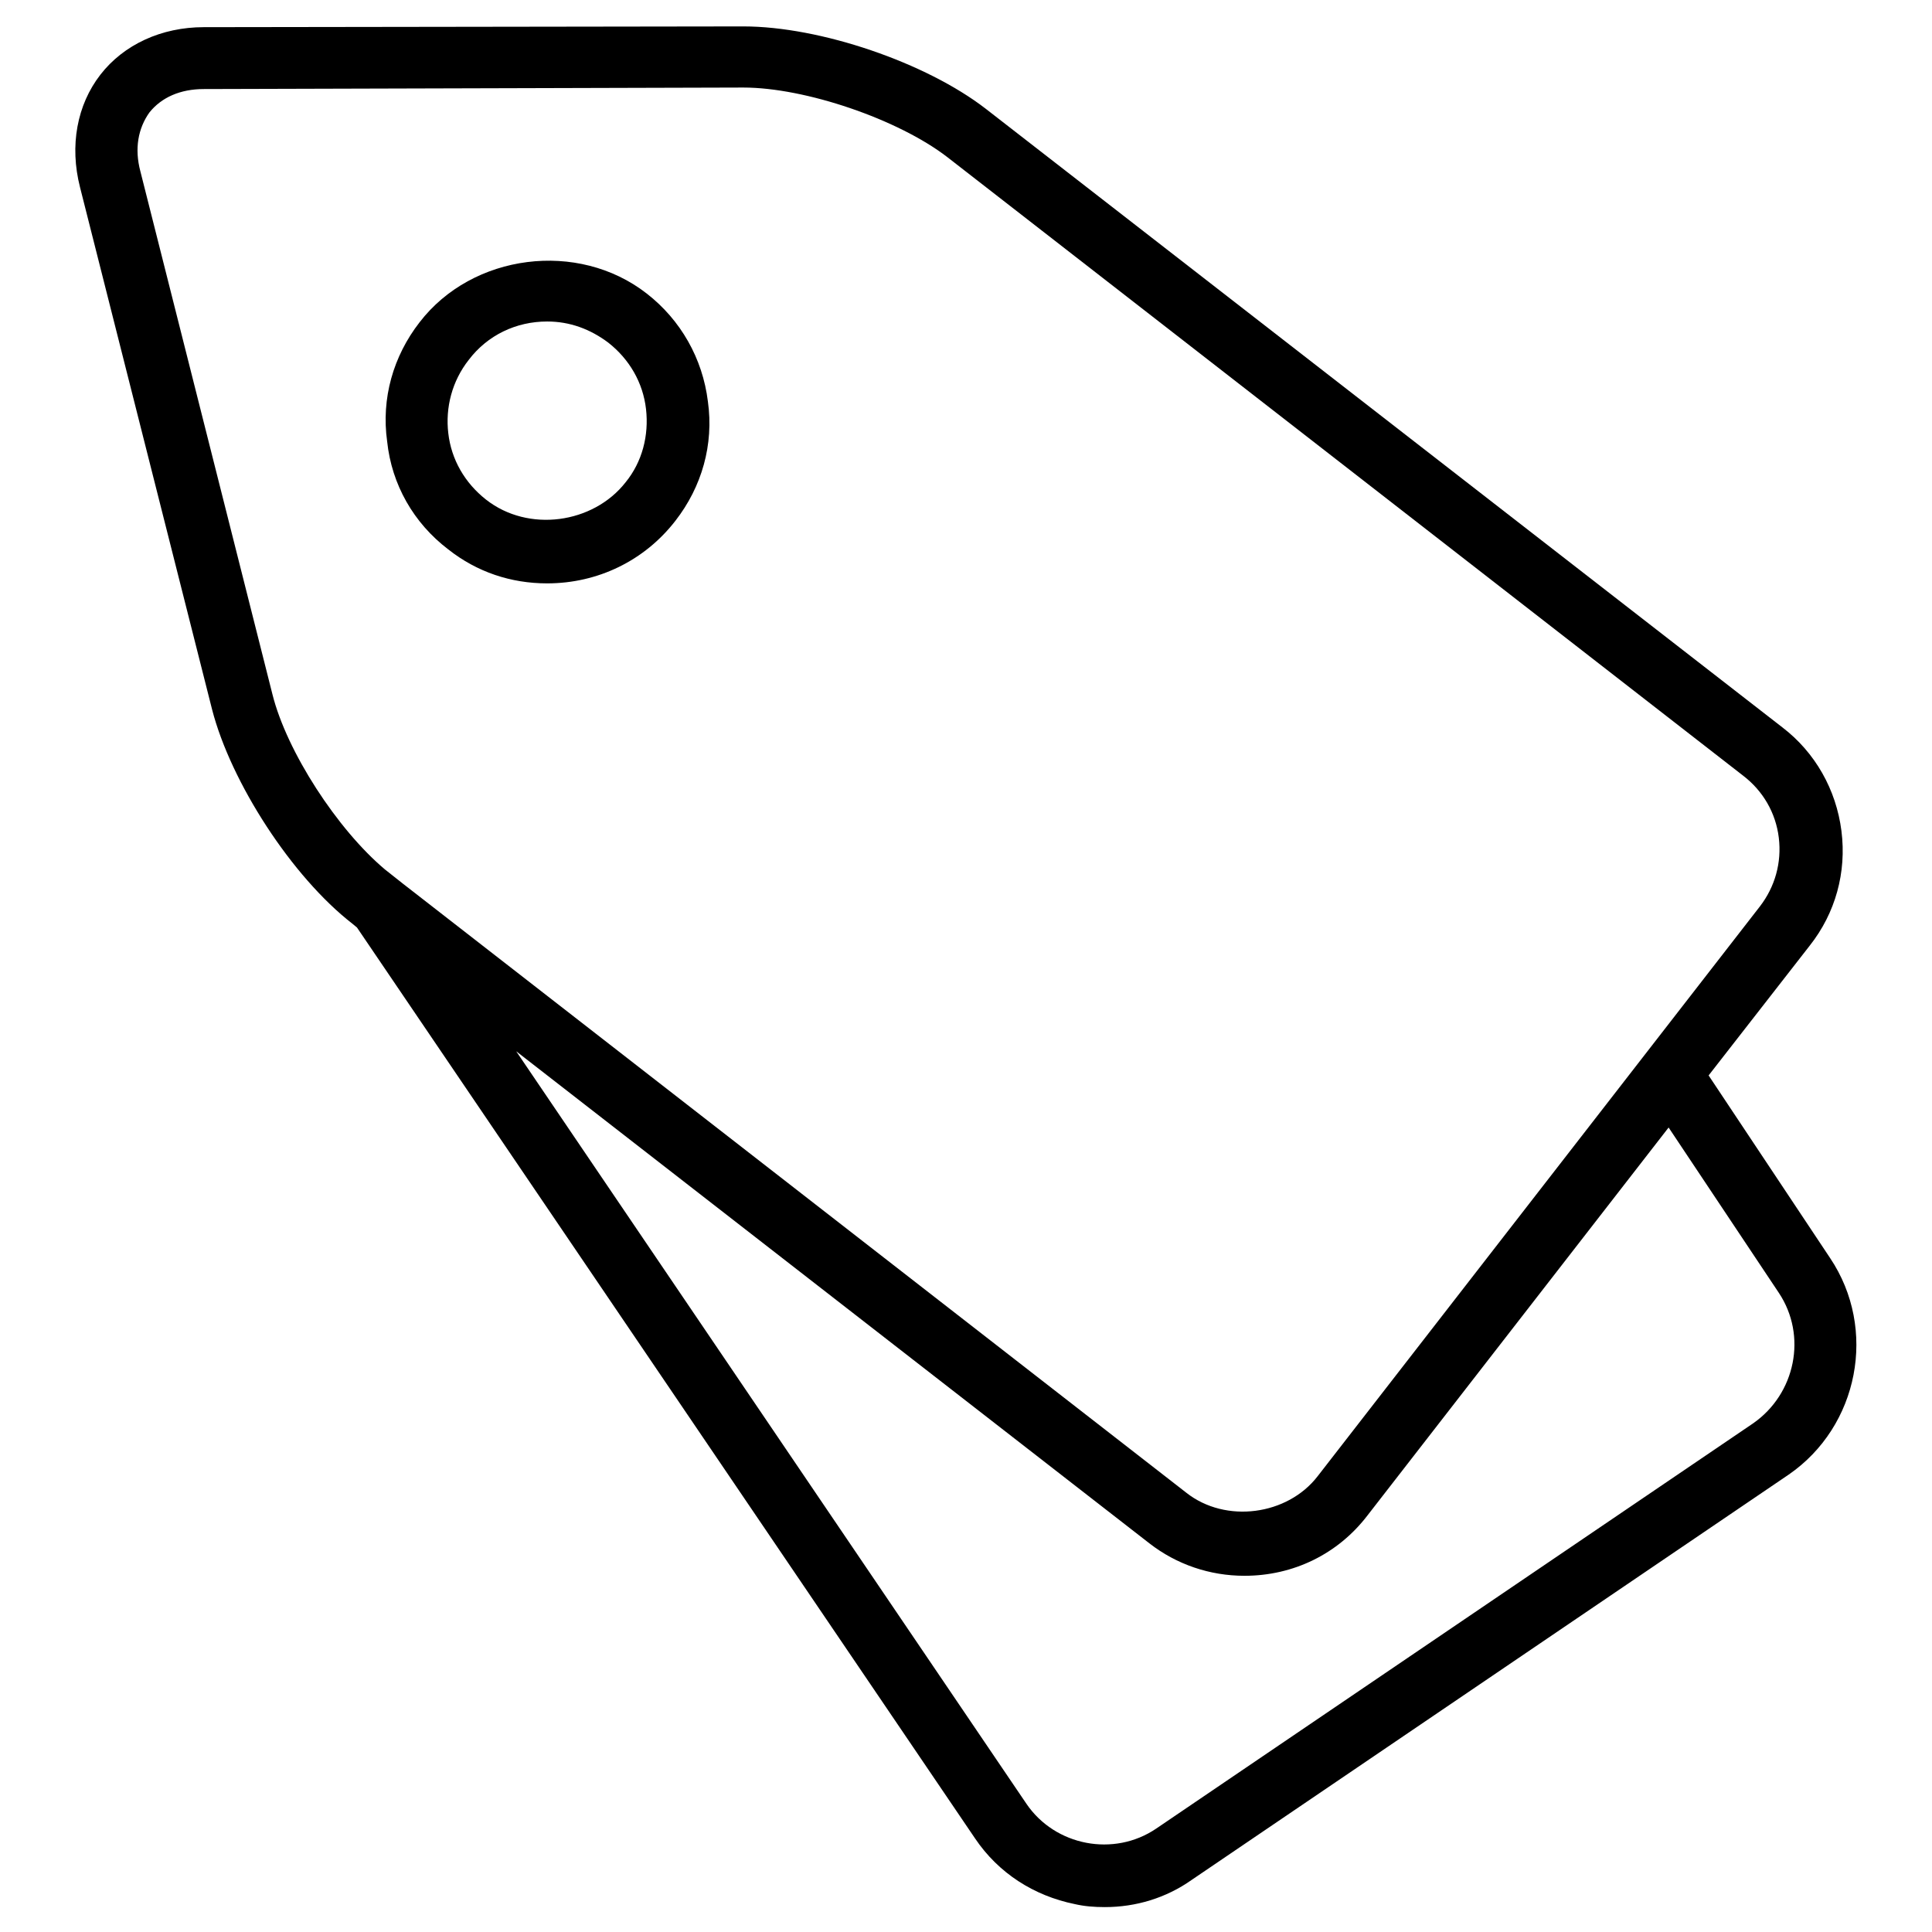
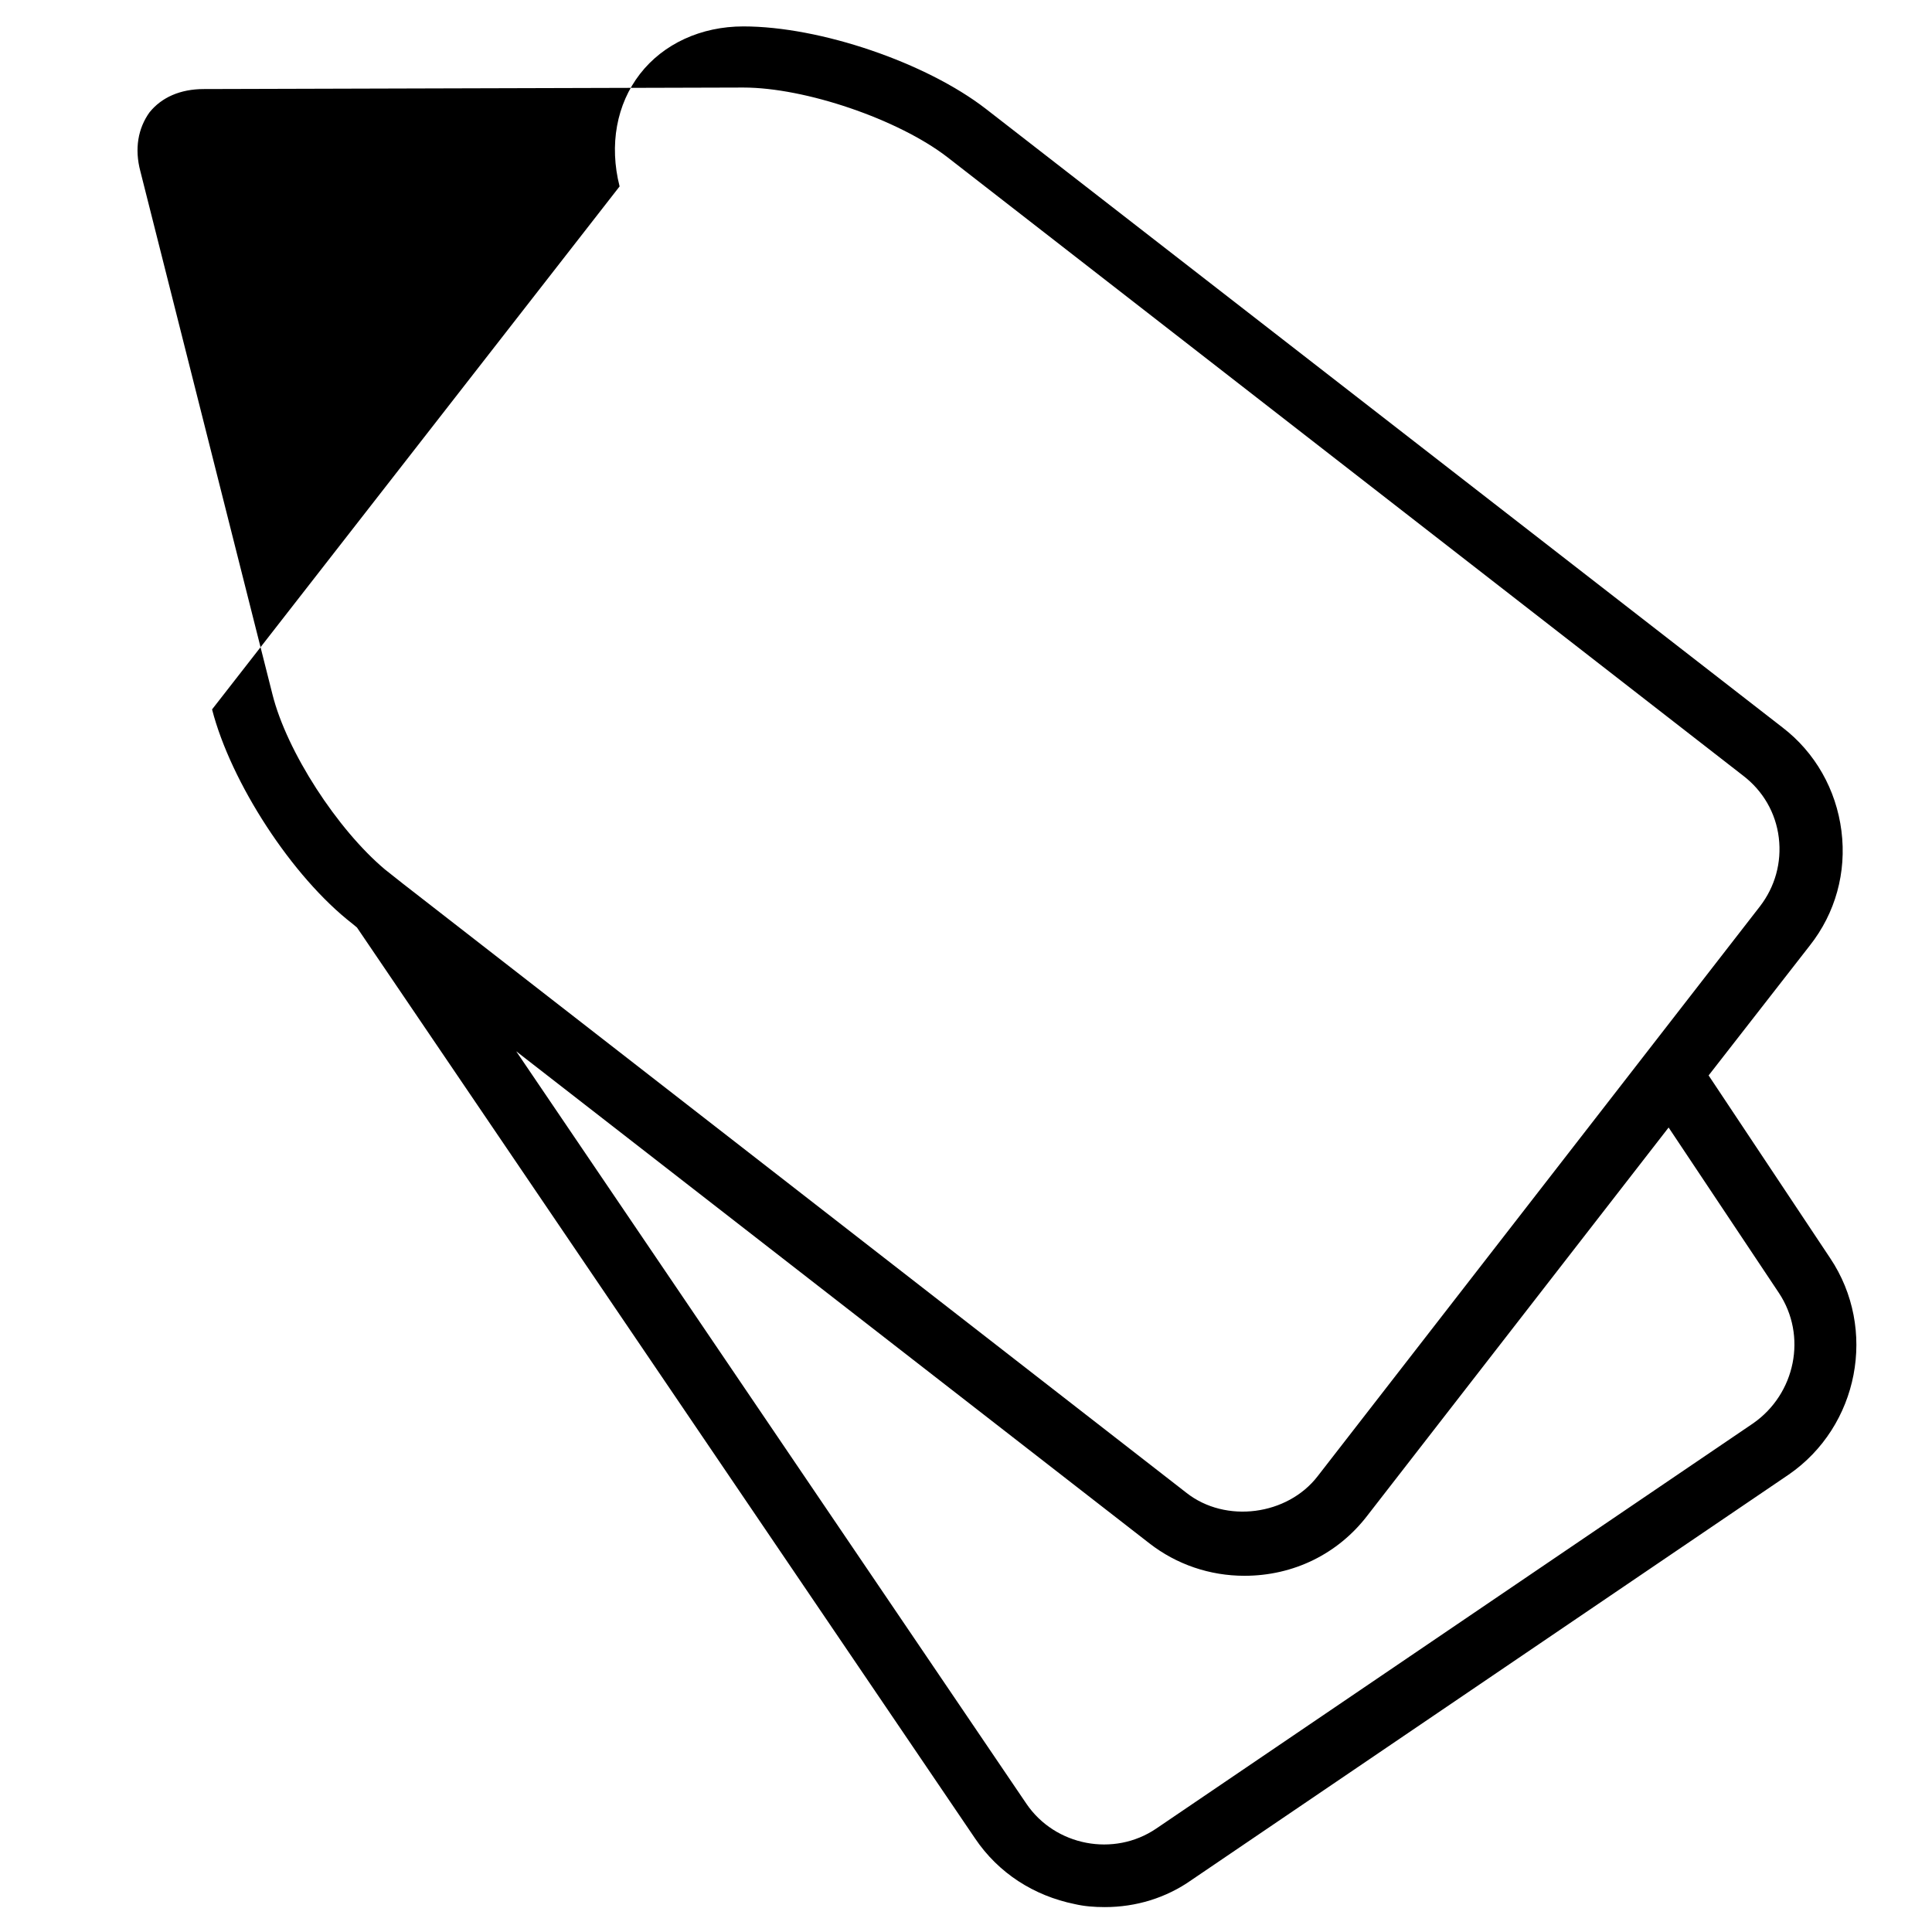
<svg xmlns="http://www.w3.org/2000/svg" version="1.1" x="0px" y="0px" viewBox="0 0 256 256" enable-background="new 0 0 256 256" xml:space="preserve">
  <g>
    <g>
-       <path fill="#000000" d="M242.5,166.7l-16.1-24.2l13.4-17.2c3.4-4.3,4.9-9.7,4.2-15.2c-0.7-5.5-3.5-10.4-7.8-13.7l-105.6-82c-7.9-6.1-21.9-10.9-32.1-10.9L27,3.6c-5.6,0-10.6,2.3-13.7,6.3c-3.1,4-4.1,9.4-2.7,14.9L28.1,94c2.5,9.7,10.6,22.2,18.6,28.4l0.6,0.5l81.9,120.7c3.1,4.6,7.8,7.6,13.2,8.7c1.3,0.3,2.6,0.4,4,0.4c4.1,0,8.1-1.2,11.5-3.6l79.1-53.7C246.3,189,248.8,176.1,242.5,166.7z M36.1,92L18.6,22.7c-0.8-3-0.3-5.7,1.2-7.8c1.6-2,4.1-3.1,7.2-3.1l71.5-0.2c8.2,0,20.5,4.2,27,9.2l105.5,82c2.6,2,4.3,4.9,4.7,8.2c0.4,3.3-0.5,6.5-2.5,9.1l-58.6,75.5c-4,5.2-12.2,6.3-17.4,2.2L53.4,117.1l-2.4-1.9C44.7,109.9,38,99.6,36.1,92z M232.3,188.6l-79.1,53.7c-5.6,3.8-13.4,2.3-17.2-3.3l-67.6-99.7l83.9,65.2c3.6,2.8,8,4.3,12.6,4.3c6.5,0,12.4-2.9,16.3-8l39.9-51.4l14.6,21.9C239.5,177,237.9,184.7,232.3,188.6z" />
-       <path fill="#000000" d="M59.4,72.8c3.8,3,8.3,4.5,13.1,4.5c6.7,0,12.9-3,17-8.3c3.5-4.5,5.1-10.1,4.3-15.8c-0.7-5.7-3.6-10.8-8.1-14.3c-9.1-7.1-23.1-5.3-30.1,3.8c-3.5,4.5-5.1,10.1-4.3,15.8C51.9,64.2,54.8,69.3,59.4,72.8z M62.1,47.7c2.5-3.3,6.3-5.1,10.4-5.1c3,0,5.7,1,8.1,2.8c2.8,2.2,4.6,5.3,5,8.8c0.4,3.5-0.5,7-2.7,9.7c-4.3,5.5-12.9,6.7-18.5,2.3c-2.8-2.2-4.6-5.3-5-8.8C59,54,59.9,50.5,62.1,47.7z" />
+       <path fill="#000000" d="M242.5,166.7l-16.1-24.2l13.4-17.2c3.4-4.3,4.9-9.7,4.2-15.2c-0.7-5.5-3.5-10.4-7.8-13.7l-105.6-82c-7.9-6.1-21.9-10.9-32.1-10.9c-5.6,0-10.6,2.3-13.7,6.3c-3.1,4-4.1,9.4-2.7,14.9L28.1,94c2.5,9.7,10.6,22.2,18.6,28.4l0.6,0.5l81.9,120.7c3.1,4.6,7.8,7.6,13.2,8.7c1.3,0.3,2.6,0.4,4,0.4c4.1,0,8.1-1.2,11.5-3.6l79.1-53.7C246.3,189,248.8,176.1,242.5,166.7z M36.1,92L18.6,22.7c-0.8-3-0.3-5.7,1.2-7.8c1.6-2,4.1-3.1,7.2-3.1l71.5-0.2c8.2,0,20.5,4.2,27,9.2l105.5,82c2.6,2,4.3,4.9,4.7,8.2c0.4,3.3-0.5,6.5-2.5,9.1l-58.6,75.5c-4,5.2-12.2,6.3-17.4,2.2L53.4,117.1l-2.4-1.9C44.7,109.9,38,99.6,36.1,92z M232.3,188.6l-79.1,53.7c-5.6,3.8-13.4,2.3-17.2-3.3l-67.6-99.7l83.9,65.2c3.6,2.8,8,4.3,12.6,4.3c6.5,0,12.4-2.9,16.3-8l39.9-51.4l14.6,21.9C239.5,177,237.9,184.7,232.3,188.6z" />
    </g>
  </g>
</svg>